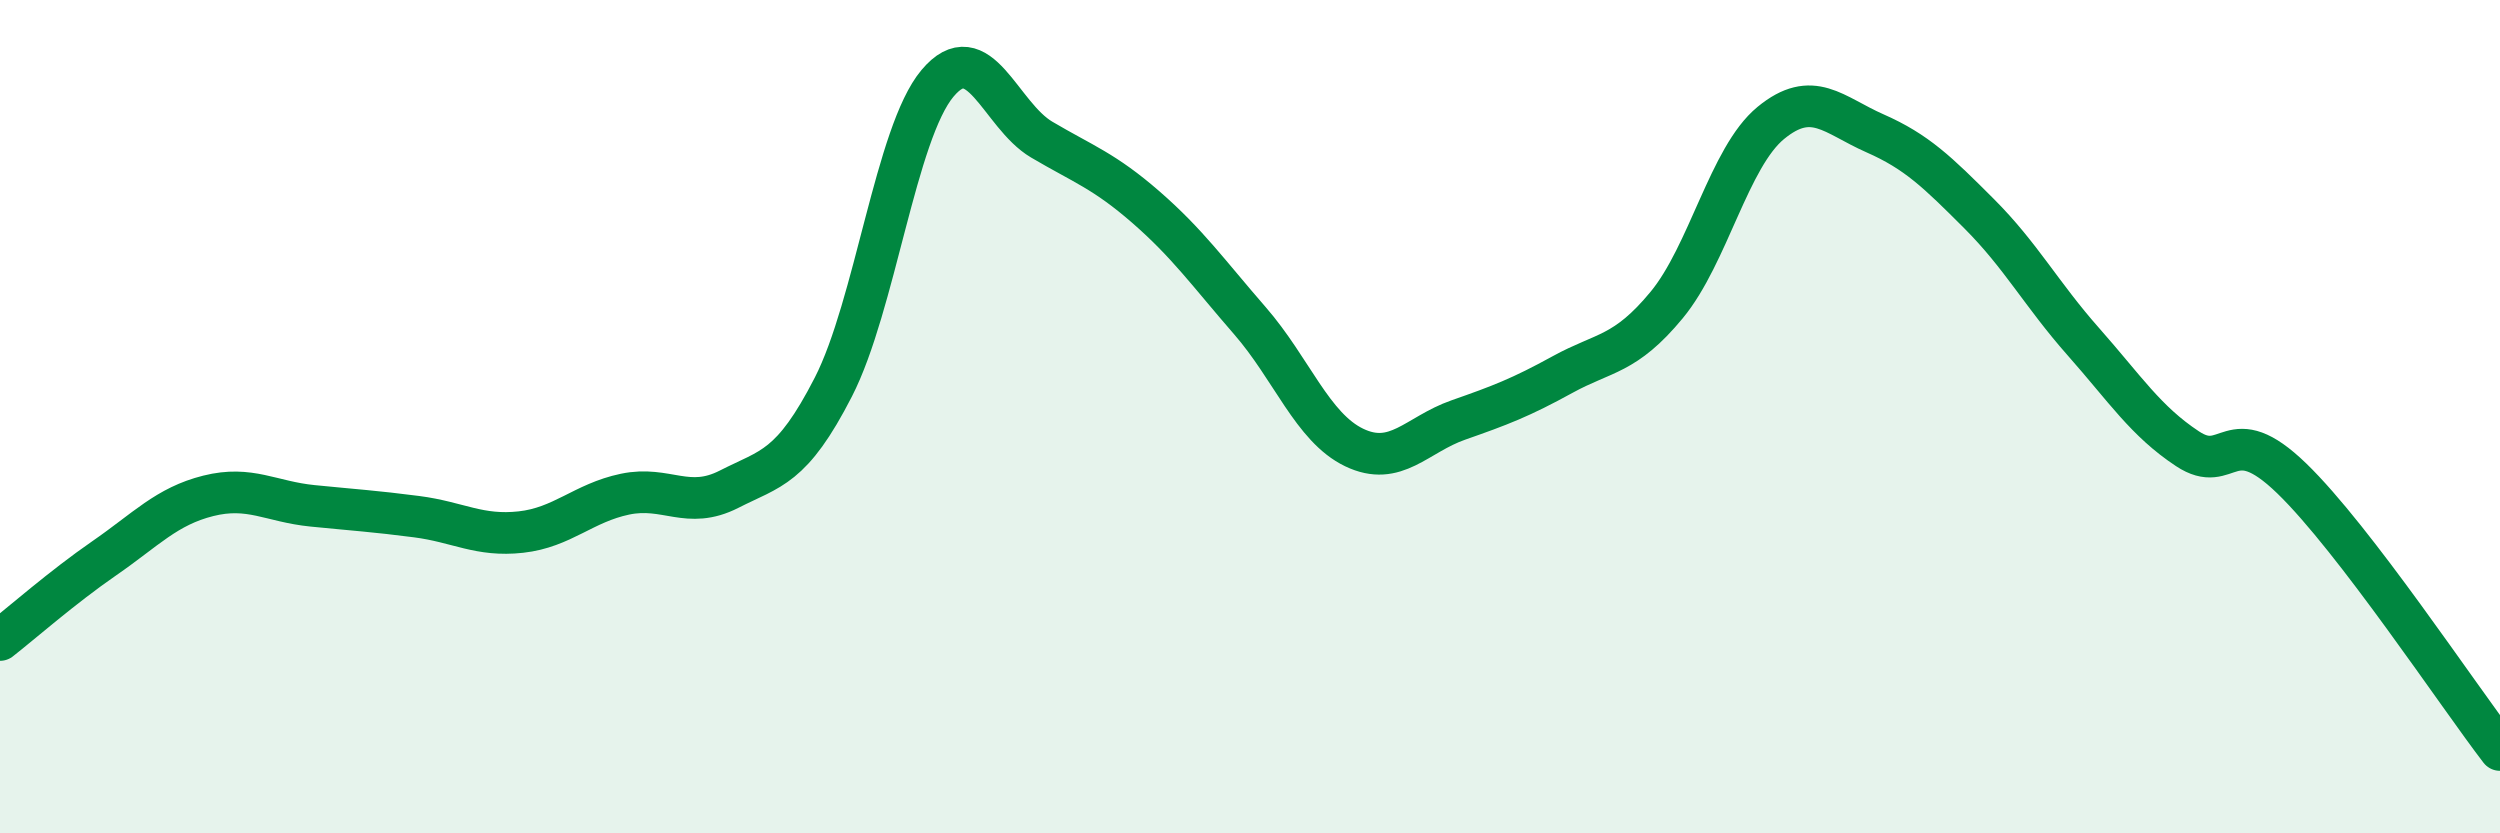
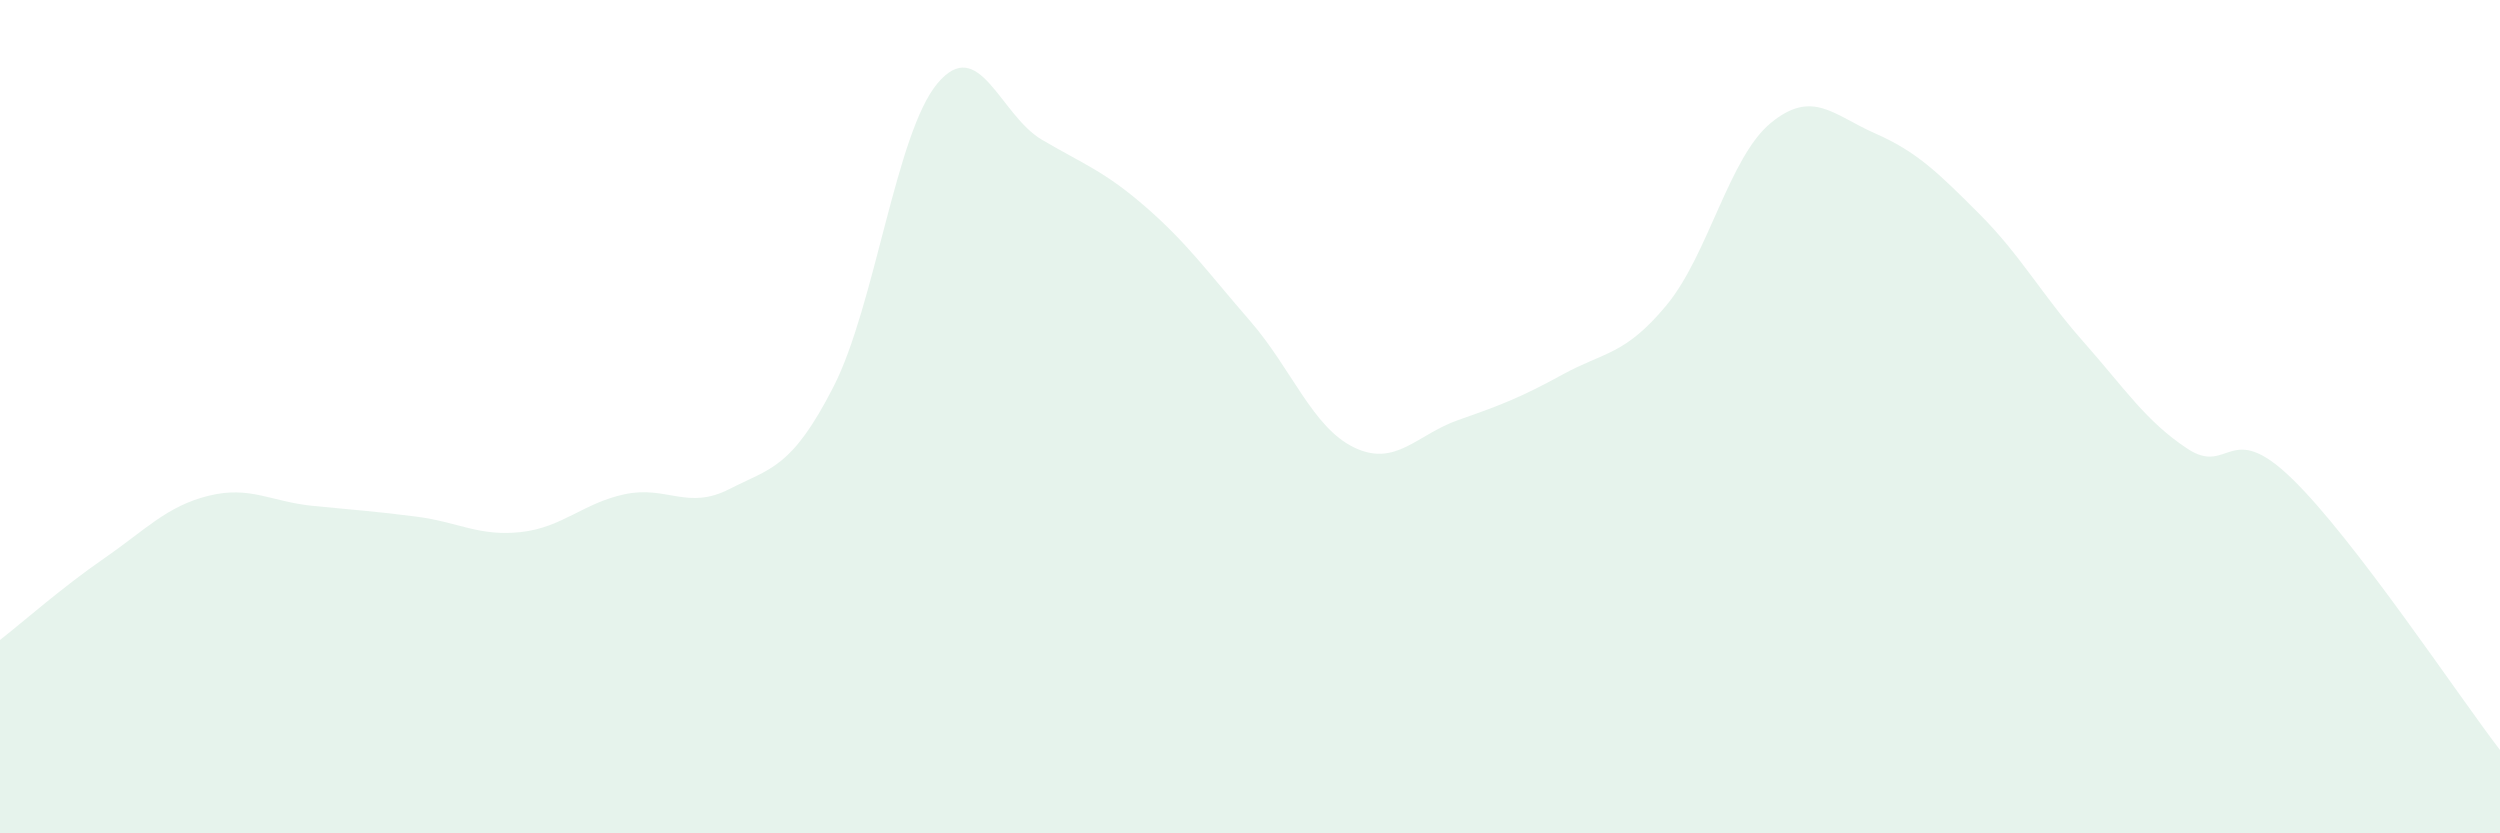
<svg xmlns="http://www.w3.org/2000/svg" width="60" height="20" viewBox="0 0 60 20">
  <path d="M 0,15.36 C 0.5,14.97 1.5,14.09 2.5,13.4 C 3.5,12.71 4,12.15 5,11.9 C 6,11.65 6.5,12.04 7.5,12.14 C 8.5,12.24 9,12.27 10,12.4 C 11,12.53 11.5,12.88 12.5,12.77 C 13.5,12.66 14,12.07 15,11.86 C 16,11.65 16.5,12.25 17.5,11.74 C 18.5,11.23 19,11.24 20,9.29 C 21,7.34 21.5,3.19 22.5,2 C 23.5,0.81 24,2.76 25,3.35 C 26,3.94 26.5,4.1 27.5,4.97 C 28.5,5.84 29,6.55 30,7.7 C 31,8.85 31.5,10.26 32.5,10.74 C 33.5,11.22 34,10.43 35,10.08 C 36,9.73 36.5,9.54 37.5,8.99 C 38.5,8.44 39,8.53 40,7.32 C 41,6.11 41.5,3.77 42.5,2.95 C 43.5,2.13 44,2.76 45,3.2 C 46,3.64 46.5,4.13 47.5,5.13 C 48.5,6.13 49,7.07 50,8.2 C 51,9.33 51.5,10.11 52.5,10.77 C 53.5,11.43 53.5,10.03 55,11.48 C 56.5,12.93 59,16.7 60,18L60 20L0 20Z" fill="#008740" opacity="0.1" stroke-linecap="round" stroke-linejoin="round" />
-   <path d="M 0,15.36 C 0.5,14.97 1.5,14.09 2.5,13.4 C 3.5,12.71 4,12.15 5,11.9 C 6,11.65 6.5,12.04 7.5,12.14 C 8.5,12.24 9,12.27 10,12.4 C 11,12.53 11.5,12.88 12.5,12.77 C 13.5,12.66 14,12.07 15,11.86 C 16,11.65 16.5,12.25 17.5,11.74 C 18.5,11.23 19,11.24 20,9.29 C 21,7.34 21.5,3.19 22.5,2 C 23.5,0.81 24,2.76 25,3.35 C 26,3.94 26.5,4.1 27.5,4.97 C 28.5,5.84 29,6.55 30,7.7 C 31,8.85 31.5,10.26 32.5,10.74 C 33.5,11.22 34,10.43 35,10.08 C 36,9.73 36.5,9.54 37.5,8.99 C 38.5,8.44 39,8.53 40,7.32 C 41,6.11 41.5,3.77 42.5,2.95 C 43.5,2.13 44,2.76 45,3.2 C 46,3.64 46.5,4.13 47.5,5.13 C 48.5,6.13 49,7.07 50,8.2 C 51,9.33 51.5,10.11 52.5,10.77 C 53.5,11.43 53.5,10.03 55,11.48 C 56.5,12.93 59,16.7 60,18" stroke="#008740" stroke-width="1" fill="none" stroke-linecap="round" stroke-linejoin="round" />
</svg>